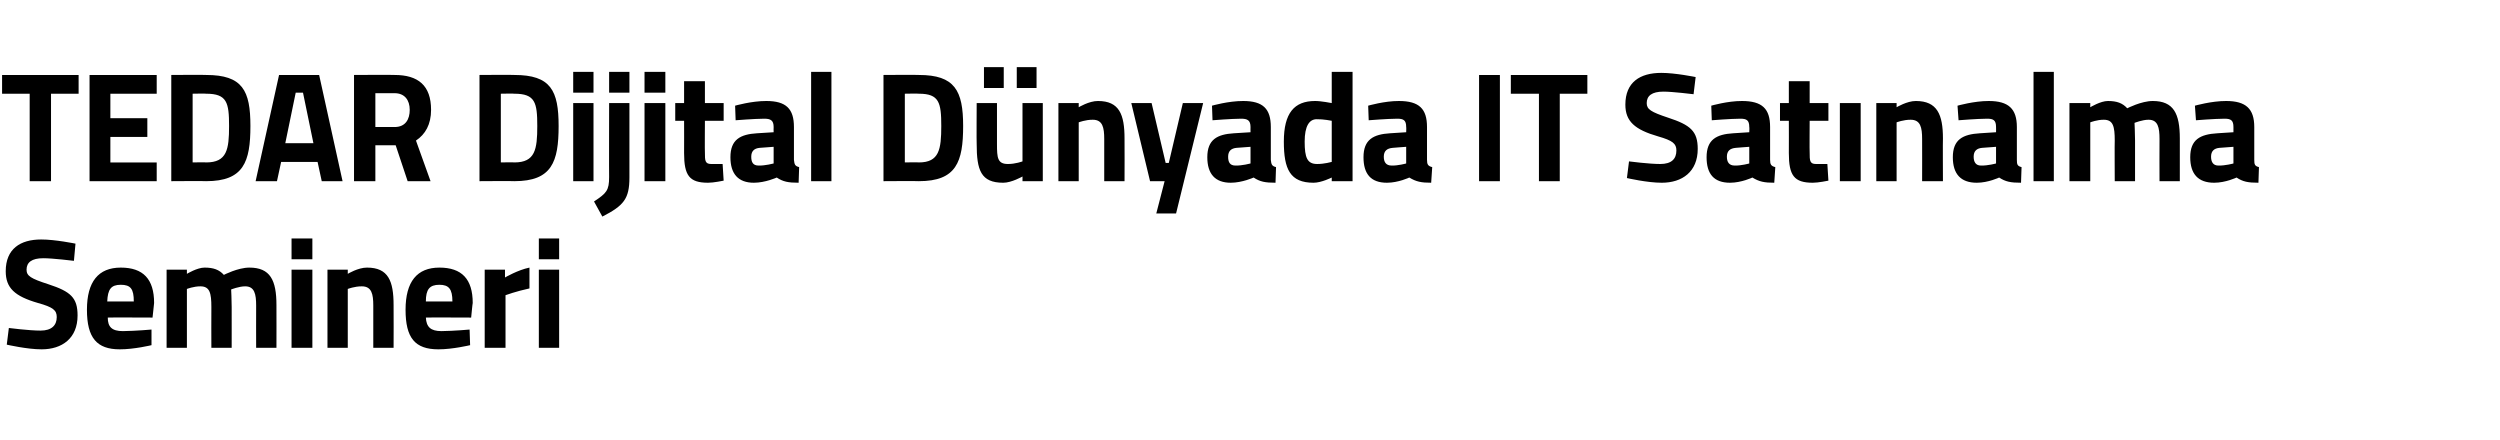
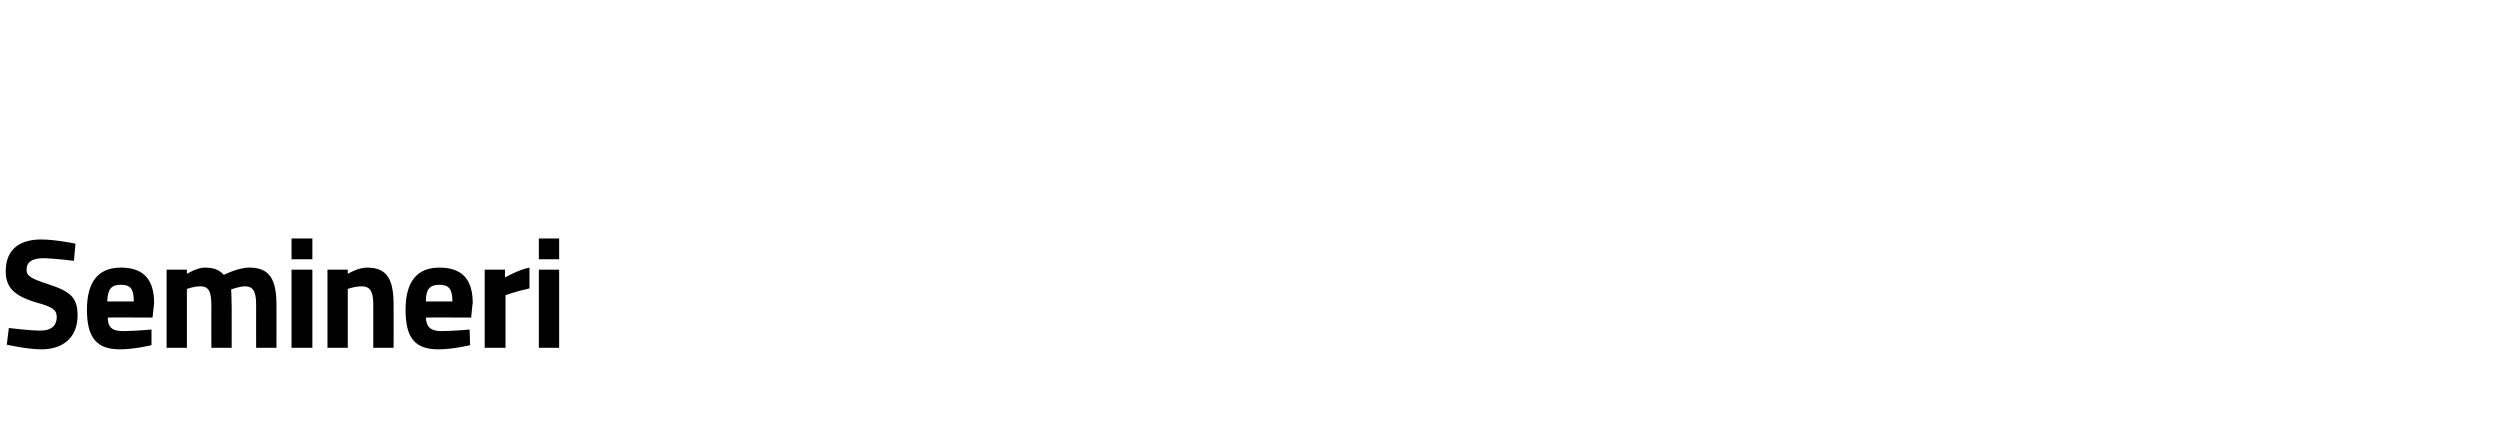
<svg xmlns="http://www.w3.org/2000/svg" version="1.1" width="480.2px" height="84.5px" viewBox="0 -10 480.2 84.5" style="top:-10px">
  <desc>TEDAR Dijital D nyada IT Sat nalma Semineri</desc>
  <defs />
  <g id="Polygon383854">
    <path d="M 14.2 40.1 C 14.2 40.1 10.03 39.59 8.3 39.6 C 6.1 39.6 5.1 40.4 5.1 41.8 C 5.1 43 5.9 43.5 9.3 44.6 C 13.6 46 14.9 47.2 14.9 50.6 C 14.9 55 11.9 57.1 8 57.1 C 5.26 57.11 1.3 56.2 1.3 56.2 L 1.7 53 C 1.7 53 5.67 53.51 7.8 53.5 C 9.9 53.5 10.9 52.5 10.9 50.9 C 10.9 49.6 10.2 49 7.3 48.2 C 2.8 46.9 1.1 45.3 1.1 42.1 C 1.1 37.8 3.9 36 7.9 36 C 10.58 35.99 14.5 36.8 14.5 36.8 L 14.2 40.1 Z M 29.1 53.3 L 29.1 56.3 C 29.1 56.3 25.76 57.11 23 57.1 C 18.6 57.1 16.7 54.9 16.7 49.5 C 16.7 44.1 18.9 41.4 23.2 41.4 C 27.5 41.4 29.6 43.6 29.6 48.2 C 29.61 48.17 29.3 51 29.3 51 C 29.3 51 20.68 50.96 20.7 51 C 20.7 52.8 21.5 53.6 23.6 53.6 C 26.06 53.57 29.1 53.3 29.1 53.3 Z M 25.7 47.9 C 25.7 45.5 25.1 44.7 23.2 44.7 C 21.3 44.7 20.7 45.6 20.6 47.9 C 20.6 47.9 25.7 47.9 25.7 47.9 Z M 32 56.8 L 32 41.8 L 35.9 41.8 L 35.9 42.6 C 35.9 42.6 37.89 41.39 39.3 41.4 C 41 41.4 42.1 41.8 43 42.8 C 43 42.8 45.7 41.4 47.9 41.4 C 51.9 41.4 53.1 43.8 53.1 48.6 C 53.12 48.62 53.1 56.8 53.1 56.8 L 49.2 56.8 C 49.2 56.8 49.18 48.74 49.2 48.7 C 49.2 46.5 48.9 45 47.1 45 C 45.95 44.99 44.4 45.6 44.4 45.6 C 44.4 45.6 44.51 47.81 44.5 49 C 44.51 48.98 44.5 56.8 44.5 56.8 L 40.6 56.8 C 40.6 56.8 40.57 49.04 40.6 49 C 40.6 46.3 40.3 45 38.5 45 C 37.22 44.99 35.9 45.5 35.9 45.5 L 35.9 56.8 L 32 56.8 Z M 56 41.8 L 60 41.8 L 60 56.8 L 56 56.8 L 56 41.8 Z M 56 35.8 L 60 35.8 L 60 39.8 L 56 39.8 L 56 35.8 Z M 62.9 56.8 L 62.9 41.8 L 66.8 41.8 L 66.8 42.6 C 66.8 42.6 68.78 41.39 70.5 41.4 C 74.6 41.4 75.6 44 75.6 48.6 C 75.63 48.62 75.6 56.8 75.6 56.8 L 71.7 56.8 C 71.7 56.8 71.69 48.74 71.7 48.7 C 71.7 46.5 71.4 45 69.5 45 C 68.11 44.99 66.8 45.5 66.8 45.5 L 66.8 56.8 L 62.9 56.8 Z M 90.2 53.3 L 90.3 56.3 C 90.3 56.3 86.92 57.11 84.2 57.1 C 79.7 57.1 77.9 54.9 77.9 49.5 C 77.9 44.1 80.1 41.4 84.4 41.4 C 88.7 41.4 90.8 43.6 90.8 48.2 C 90.77 48.17 90.5 51 90.5 51 C 90.5 51 81.83 50.96 81.8 51 C 81.9 52.8 82.7 53.6 84.8 53.6 C 87.21 53.57 90.2 53.3 90.2 53.3 Z M 86.9 47.9 C 86.9 45.5 86.2 44.7 84.4 44.7 C 82.5 44.7 81.8 45.6 81.8 47.9 C 81.8 47.9 86.9 47.9 86.9 47.9 Z M 93.1 41.8 L 97 41.8 L 97 43.3 C 97 43.3 99.49 41.84 101.7 41.4 C 101.7 41.4 101.7 45.4 101.7 45.4 C 99.14 45.95 97.1 46.7 97.1 46.7 L 97.1 56.8 L 93.1 56.8 L 93.1 41.8 Z M 103.5 41.8 L 107.4 41.8 L 107.4 56.8 L 103.5 56.8 L 103.5 41.8 Z M 103.5 35.8 L 107.4 35.8 L 107.4 39.8 L 103.5 39.8 L 103.5 35.8 Z " stroke="none" fill="#000" />
  </g>
  <g id="Polygon383853">
-     <path d="M 0.4 4.4 L 15.1 4.4 L 15.1 8 L 9.8 8 L 9.8 24.8 L 5.7 24.8 L 5.7 8 L 0.4 8 L 0.4 4.4 Z M 17.2 4.4 L 30.1 4.4 L 30.1 8 L 21.2 8 L 21.2 12.7 L 28.3 12.7 L 28.3 16.3 L 21.2 16.3 L 21.2 21.2 L 30.1 21.2 L 30.1 24.8 L 17.2 24.8 L 17.2 4.4 Z M 32.9 24.8 L 32.9 4.4 C 32.9 4.4 39.65 4.35 39.6 4.4 C 46.6 4.4 48.1 7.4 48.1 14.2 C 48.1 21.1 46.8 24.8 39.6 24.8 C 39.65 24.75 32.9 24.8 32.9 24.8 Z M 39.6 8 C 39.65 7.95 37 8 37 8 L 37 21.2 C 37 21.2 39.65 21.15 39.6 21.2 C 43.6 21.2 44 18.7 44 14.2 C 44 9.7 43.6 8 39.6 8 Z M 53.6 4.4 L 61.3 4.4 L 65.8 24.8 L 61.8 24.8 L 61 21.1 L 54 21.1 L 53.2 24.8 L 49.1 24.8 L 53.6 4.4 Z M 54.8 17.5 L 60.2 17.5 L 58.2 7.8 L 56.8 7.8 L 54.8 17.5 Z M 72.1 17.9 L 72.1 24.8 L 68 24.8 L 68 4.4 C 68 4.4 75.77 4.35 75.8 4.4 C 80.3 4.4 82.8 6.4 82.8 11.1 C 82.8 13.9 81.7 15.8 79.9 17 C 79.88 16.95 82.7 24.8 82.7 24.8 L 78.3 24.8 L 76 17.9 L 72.1 17.9 Z M 75.8 7.9 C 75.77 7.89 72.1 7.9 72.1 7.9 L 72.1 14.4 C 72.1 14.4 75.82 14.37 75.8 14.4 C 77.9 14.4 78.7 12.9 78.7 11.1 C 78.7 9.2 77.7 7.9 75.8 7.9 Z M 92.1 24.8 L 92.1 4.4 C 92.1 4.4 98.84 4.35 98.8 4.4 C 105.8 4.4 107.3 7.4 107.3 14.2 C 107.3 21.1 106 24.8 98.8 24.8 C 98.84 24.75 92.1 24.8 92.1 24.8 Z M 98.8 8 C 98.84 7.95 96.2 8 96.2 8 L 96.2 21.2 C 96.2 21.2 98.84 21.15 98.8 21.2 C 102.8 21.2 103.2 18.7 103.2 14.2 C 103.2 9.7 102.8 8 98.8 8 Z M 110.1 9.8 L 114 9.8 L 114 24.8 L 110.1 24.8 L 110.1 9.8 Z M 110.1 3.8 L 114 3.8 L 114 7.8 L 110.1 7.8 L 110.1 3.8 Z M 117 9.8 L 120.9 9.8 C 120.9 9.8 120.91 24.06 120.9 24.1 C 120.9 28.2 119.8 29.5 115.7 31.6 C 115.7 31.6 114.1 28.7 114.1 28.7 C 116.5 27.1 117 26.6 117 24 C 116.97 24.03 117 9.8 117 9.8 Z M 117 3.8 L 120.9 3.8 L 120.9 7.8 L 117 7.8 L 117 3.8 Z M 123.8 9.8 L 127.8 9.8 L 127.8 24.8 L 123.8 24.8 L 123.8 9.8 Z M 123.8 3.8 L 127.8 3.8 L 127.8 7.8 L 123.8 7.8 L 123.8 3.8 Z M 135.4 13.2 C 135.4 13.2 135.36 19.32 135.4 19.3 C 135.4 20.8 135.4 21.5 136.6 21.5 C 137.42 21.51 138.8 21.5 138.8 21.5 L 139 24.7 C 139 24.7 137.04 25.11 136 25.1 C 132.4 25.1 131.4 23.7 131.4 19.4 C 131.42 19.41 131.4 13.2 131.4 13.2 L 129.7 13.2 L 129.7 9.8 L 131.4 9.8 L 131.4 5.6 L 135.4 5.6 L 135.4 9.8 L 139 9.8 L 139 13.2 L 135.4 13.2 Z M 152.5 20.7 C 152.6 21.6 152.7 21.9 153.5 22.1 C 153.5 22.1 153.4 25.1 153.4 25.1 C 151.4 25.1 150.4 24.9 149.2 24.1 C 149.2 24.1 147 25.1 144.8 25.1 C 141.8 25.1 140.3 23.4 140.3 20.2 C 140.3 16.8 142.2 15.8 145.4 15.6 C 145.43 15.6 148.6 15.4 148.6 15.4 C 148.6 15.4 148.57 14.43 148.6 14.4 C 148.6 13.1 148 12.8 146.8 12.8 C 144.9 12.81 141.3 13.1 141.3 13.1 L 141.2 10.3 C 141.2 10.3 144.34 9.39 147.2 9.4 C 151 9.4 152.5 10.9 152.5 14.4 C 152.5 14.4 152.5 20.7 152.5 20.7 Z M 145.9 18.4 C 144.9 18.5 144.3 19 144.3 20.1 C 144.3 21.1 144.6 21.8 145.7 21.8 C 146.96 21.84 148.6 21.4 148.6 21.4 L 148.6 18.2 C 148.6 18.2 145.9 18.39 145.9 18.4 Z M 155.8 3.8 L 159.7 3.8 L 159.7 24.8 L 155.8 24.8 L 155.8 3.8 Z M 169.7 24.8 L 169.7 4.4 C 169.7 4.4 176.48 4.35 176.5 4.4 C 183.4 4.4 185 7.4 185 14.2 C 185 21.1 183.7 24.8 176.5 24.8 C 176.48 24.75 169.7 24.8 169.7 24.8 Z M 176.5 8 C 176.48 7.95 173.8 8 173.8 8 L 173.8 21.2 C 173.8 21.2 176.48 21.15 176.5 21.2 C 180.4 21.2 180.8 18.7 180.8 14.2 C 180.8 9.7 180.4 8 176.5 8 Z M 196.4 9.8 L 196.4 21 C 196.4 21 195.03 21.51 193.6 21.5 C 191.6 21.5 191.5 20.3 191.5 17.7 C 191.5 17.67 191.5 9.8 191.5 9.8 L 187.6 9.8 C 187.6 9.8 187.56 17.61 187.6 17.6 C 187.6 22.7 188.4 25.1 192.7 25.1 C 194.29 25.11 196.4 23.9 196.4 23.9 L 196.4 24.8 L 200.3 24.8 L 200.3 9.8 L 196.4 9.8 Z M 189 2.9 L 192.8 2.9 L 192.8 6.9 L 189 6.9 L 189 2.9 Z M 195.3 2.9 L 199.1 2.9 L 199.1 6.9 L 195.3 6.9 L 195.3 2.9 Z M 203.3 24.8 L 203.3 9.8 L 207.2 9.8 L 207.2 10.6 C 207.2 10.6 209.18 9.39 210.9 9.4 C 215 9.4 216 12 216 16.6 C 216.03 16.62 216 24.8 216 24.8 L 212.1 24.8 C 212.1 24.8 212.1 16.74 212.1 16.7 C 212.1 14.5 211.8 13 209.9 13 C 208.51 12.99 207.2 13.5 207.2 13.5 L 207.2 24.8 L 203.3 24.8 Z M 221.2 9.8 L 223.9 21.3 L 224.5 21.3 L 227.2 9.8 L 231.1 9.8 L 225.9 31 L 222.1 31 L 223.7 24.8 L 220.9 24.8 L 217.3 9.8 L 221.2 9.8 Z M 244.1 20.7 C 244.2 21.6 244.3 21.9 245.1 22.1 C 245.1 22.1 245 25.1 245 25.1 C 243 25.1 242 24.9 240.8 24.1 C 240.8 24.1 238.6 25.1 236.4 25.1 C 233.4 25.1 231.9 23.4 231.9 20.2 C 231.9 16.8 233.8 15.8 237 15.6 C 237.03 15.6 240.2 15.4 240.2 15.4 C 240.2 15.4 240.18 14.43 240.2 14.4 C 240.2 13.1 239.6 12.8 238.4 12.8 C 236.5 12.81 232.9 13.1 232.9 13.1 L 232.8 10.3 C 232.8 10.3 235.94 9.39 238.8 9.4 C 242.6 9.4 244.1 10.9 244.1 14.4 C 244.1 14.4 244.1 20.7 244.1 20.7 Z M 237.5 18.4 C 236.5 18.5 235.9 19 235.9 20.1 C 235.9 21.1 236.2 21.8 237.3 21.8 C 238.56 21.84 240.2 21.4 240.2 21.4 L 240.2 18.2 C 240.2 18.2 237.5 18.39 237.5 18.4 Z M 259.8 24.8 L 255.8 24.8 L 255.8 24.1 C 255.8 24.1 253.79 25.11 252.3 25.1 C 247.8 25.1 246.6 22.5 246.6 17.2 C 246.6 11.7 248.6 9.4 252.6 9.4 C 253.73 9.39 255.8 9.8 255.8 9.8 L 255.8 3.8 L 259.8 3.8 L 259.8 24.8 Z M 255.8 21.1 L 255.8 13.2 C 255.8 13.2 254.2 12.87 252.9 12.9 C 251.5 12.9 250.6 14.2 250.6 17.2 C 250.6 20.3 251.1 21.5 253 21.5 C 254.35 21.51 255.8 21.1 255.8 21.1 Z M 274.1 20.7 C 274.1 21.6 274.3 21.9 275.1 22.1 C 275.1 22.1 274.9 25.1 274.9 25.1 C 273 25.1 272 24.9 270.7 24.1 C 270.7 24.1 268.6 25.1 266.4 25.1 C 263.3 25.1 261.9 23.4 261.9 20.2 C 261.9 16.8 263.8 15.8 267 15.6 C 267 15.6 270.1 15.4 270.1 15.4 C 270.1 15.4 270.14 14.43 270.1 14.4 C 270.1 13.1 269.6 12.8 268.4 12.8 C 266.47 12.81 262.9 13.1 262.9 13.1 L 262.8 10.3 C 262.8 10.3 265.91 9.39 268.7 9.4 C 272.6 9.4 274.1 10.9 274.1 14.4 C 274.1 14.4 274.1 20.7 274.1 20.7 Z M 267.5 18.4 C 266.4 18.5 265.8 19 265.8 20.1 C 265.8 21.1 266.2 21.8 267.3 21.8 C 268.53 21.84 270.1 21.4 270.1 21.4 L 270.1 18.2 C 270.1 18.2 267.47 18.39 267.5 18.4 Z M 284.1 4.4 L 288.1 4.4 L 288.1 24.8 L 284.1 24.8 L 284.1 4.4 Z M 290.2 4.4 L 304.9 4.4 L 304.9 8 L 299.6 8 L 299.6 24.8 L 295.6 24.8 L 295.6 8 L 290.2 8 L 290.2 4.4 Z M 325.3 8.1 C 325.3 8.1 321.19 7.59 319.5 7.6 C 317.3 7.6 316.3 8.4 316.3 9.8 C 316.3 11 317.1 11.5 320.4 12.6 C 324.7 14 326.1 15.2 326.1 18.6 C 326.1 23 323.1 25.1 319.2 25.1 C 316.42 25.11 312.5 24.2 312.5 24.2 L 312.9 21 C 312.9 21 316.84 21.51 318.9 21.5 C 321.1 21.5 322 20.5 322 18.9 C 322 17.6 321.3 17 318.5 16.2 C 314 14.9 312.2 13.3 312.2 10.1 C 312.2 5.8 315 4 319.1 4 C 321.75 3.99 325.7 4.8 325.7 4.8 L 325.3 8.1 Z M 340 20.7 C 340 21.6 340.2 21.9 341 22.1 C 341 22.1 340.8 25.1 340.8 25.1 C 338.9 25.1 337.9 24.9 336.6 24.1 C 336.6 24.1 334.5 25.1 332.3 25.1 C 329.2 25.1 327.8 23.4 327.8 20.2 C 327.8 16.8 329.7 15.8 332.9 15.6 C 332.9 15.6 336 15.4 336 15.4 C 336 15.4 336.05 14.43 336 14.4 C 336 13.1 335.5 12.8 334.3 12.8 C 332.37 12.81 328.8 13.1 328.8 13.1 L 328.7 10.3 C 328.7 10.3 331.81 9.39 334.6 9.4 C 338.5 9.4 340 10.9 340 14.4 C 340 14.4 340 20.7 340 20.7 Z M 333.4 18.4 C 332.3 18.5 331.7 19 331.7 20.1 C 331.7 21.1 332.1 21.8 333.2 21.8 C 334.43 21.84 336 21.4 336 21.4 L 336 18.2 C 336 18.2 333.37 18.39 333.4 18.4 Z M 347.6 13.2 C 347.6 13.2 347.56 19.32 347.6 19.3 C 347.6 20.8 347.6 21.5 348.8 21.5 C 349.61 21.51 351 21.5 351 21.5 L 351.2 24.7 C 351.2 24.7 349.23 25.11 348.2 25.1 C 344.6 25.1 343.6 23.7 343.6 19.4 C 343.62 19.41 343.6 13.2 343.6 13.2 L 341.9 13.2 L 341.9 9.8 L 343.6 9.8 L 343.6 5.6 L 347.6 5.6 L 347.6 9.8 L 351.2 9.8 L 351.2 13.2 L 347.6 13.2 Z M 353.4 9.8 L 357.4 9.8 L 357.4 24.8 L 353.4 24.8 L 353.4 9.8 Z M 360.4 24.8 L 360.4 9.8 L 364.3 9.8 L 364.3 10.6 C 364.3 10.6 366.31 9.39 368 9.4 C 372.1 9.4 373.2 12 373.2 16.6 C 373.16 16.62 373.2 24.8 373.2 24.8 L 369.2 24.8 C 369.2 24.8 369.22 16.74 369.2 16.7 C 369.2 14.5 368.9 13 367 13 C 365.63 12.99 364.3 13.5 364.3 13.5 L 364.3 24.8 L 360.4 24.8 Z M 387.4 20.7 C 387.4 21.6 387.5 21.9 388.3 22.1 C 388.3 22.1 388.2 25.1 388.2 25.1 C 386.2 25.1 385.2 24.9 384 24.1 C 384 24.1 381.9 25.1 379.7 25.1 C 376.6 25.1 375.1 23.4 375.1 20.2 C 375.1 16.8 377 15.8 380.3 15.6 C 380.28 15.6 383.4 15.4 383.4 15.4 C 383.4 15.4 383.42 14.43 383.4 14.4 C 383.4 13.1 382.9 12.8 381.7 12.8 C 379.75 12.81 376.2 13.1 376.2 13.1 L 376 10.3 C 376 10.3 379.19 9.39 382 9.4 C 385.8 9.4 387.4 10.9 387.4 14.4 C 387.4 14.4 387.4 20.7 387.4 20.7 Z M 380.7 18.4 C 379.7 18.5 379.1 19 379.1 20.1 C 379.1 21.1 379.5 21.8 380.5 21.8 C 381.81 21.84 383.4 21.4 383.4 21.4 L 383.4 18.2 C 383.4 18.2 380.75 18.39 380.7 18.4 Z M 390.6 3.8 L 394.5 3.8 L 394.5 24.8 L 390.6 24.8 L 390.6 3.8 Z M 397.5 24.8 L 397.5 9.8 L 401.5 9.8 L 401.5 10.6 C 401.5 10.6 403.48 9.39 404.9 9.4 C 406.6 9.4 407.7 9.8 408.6 10.8 C 408.6 10.8 411.3 9.4 413.5 9.4 C 417.5 9.4 418.7 11.8 418.7 16.6 C 418.71 16.62 418.7 24.8 418.7 24.8 L 414.8 24.8 C 414.8 24.8 414.77 16.74 414.8 16.7 C 414.8 14.5 414.5 13 412.7 13 C 411.54 12.99 410 13.6 410 13.6 C 410 13.6 410.1 15.81 410.1 17 C 410.1 16.98 410.1 24.8 410.1 24.8 L 406.2 24.8 C 406.2 24.8 406.16 17.04 406.2 17 C 406.2 14.3 405.9 13 404.1 13 C 402.81 12.99 401.5 13.5 401.5 13.5 L 401.5 24.8 L 397.5 24.8 Z M 433 20.7 C 433 21.6 433.1 21.9 433.9 22.1 C 433.9 22.1 433.8 25.1 433.8 25.1 C 431.8 25.1 430.8 24.9 429.6 24.1 C 429.6 24.1 427.5 25.1 425.3 25.1 C 422.2 25.1 420.7 23.4 420.7 20.2 C 420.7 16.8 422.6 15.8 425.9 15.6 C 425.87 15.6 429 15.4 429 15.4 C 429 15.4 429.01 14.43 429 14.4 C 429 13.1 428.5 12.8 427.3 12.8 C 425.34 12.81 421.8 13.1 421.8 13.1 L 421.6 10.3 C 421.6 10.3 424.78 9.39 427.6 9.4 C 431.4 9.4 433 10.9 433 14.4 C 433 14.4 433 20.7 433 20.7 Z M 426.3 18.4 C 425.3 18.5 424.7 19 424.7 20.1 C 424.7 21.1 425.1 21.8 426.1 21.8 C 427.4 21.84 429 21.4 429 21.4 L 429 18.2 C 429 18.2 426.34 18.39 426.3 18.4 Z " stroke="none" fill="#000" />
-   </g>
+     </g>
</svg>